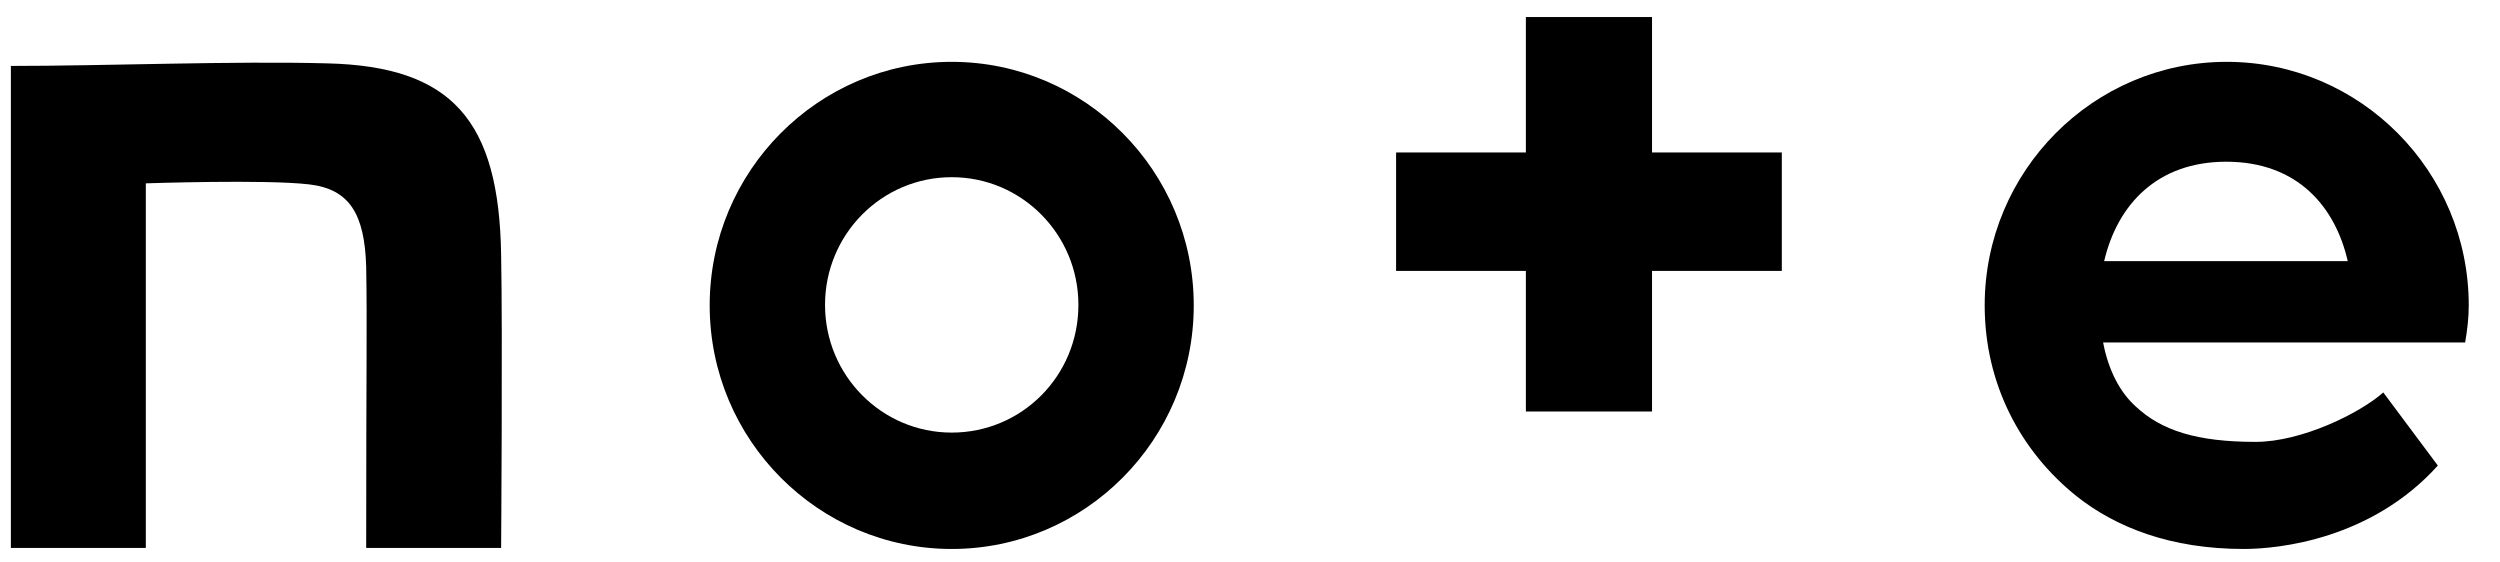
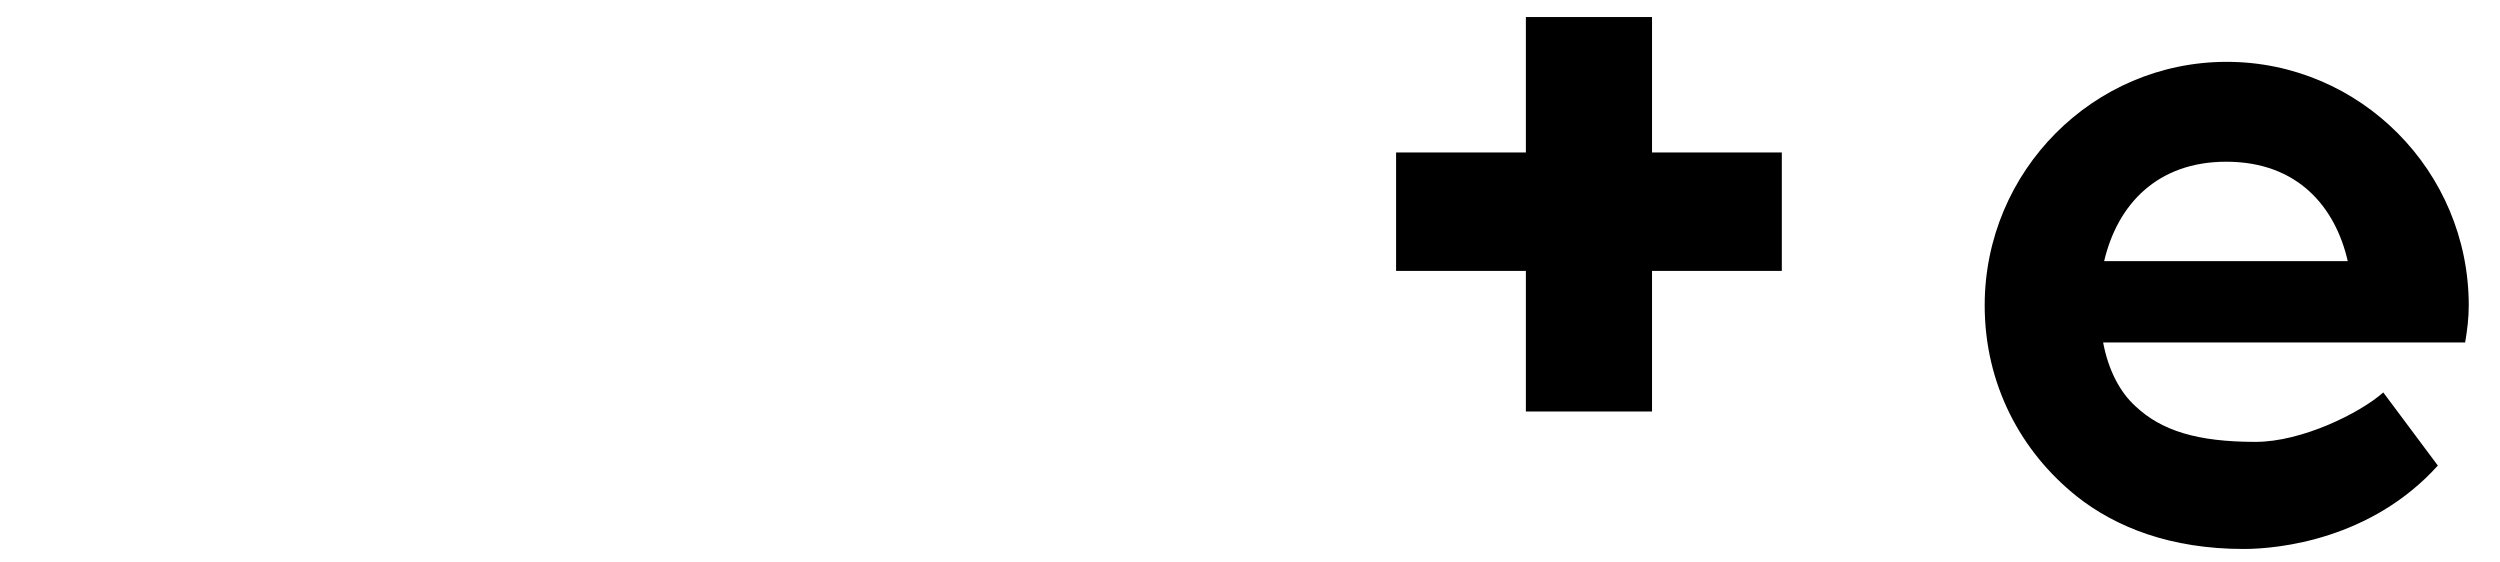
<svg xmlns="http://www.w3.org/2000/svg" width="80" height="18" viewBox="0 0 80 18" fill="none">
-   <path d="M10.482 2.028C7.516 1.946 3.364 2.11 0.348 2.11V17.534H4.666V5.867C4.666 5.867 8.505 5.736 9.889 5.9C11.191 6.049 11.669 6.856 11.718 8.537C11.751 10.448 11.718 11.454 11.718 17.534H16.036C16.036 17.534 16.085 10.58 16.036 8.158C15.97 3.857 14.47 2.127 10.482 2.028Z" fill="black" />
-   <path d="M30.455 1.979C26.187 1.979 22.71 5.472 22.71 9.773C22.71 14.074 26.187 17.567 30.455 17.567C34.723 17.567 38.2 14.074 38.2 9.773C38.2 5.472 34.723 1.979 30.455 1.979ZM30.455 13.843C28.214 13.843 26.401 12.014 26.401 9.756C26.401 7.499 28.214 5.67 30.455 5.67C32.696 5.67 34.509 7.499 34.509 9.756C34.509 12.03 32.696 13.843 30.455 13.843Z" fill="black" />
  <path d="M79 9.773C79 5.472 75.523 1.979 71.255 1.979C66.987 1.979 63.51 5.472 63.51 9.773C63.51 12.294 64.664 14.453 66.46 15.886C67.712 16.875 69.459 17.567 71.799 17.567C72.936 17.567 75.886 17.254 78.011 14.898L76.265 12.558C75.523 13.217 73.661 14.14 72.178 14.14C70.299 14.14 69.162 13.777 68.338 13.002C67.828 12.541 67.465 11.833 67.3 10.959H78.885C78.951 10.564 79 10.185 79 9.773ZM67.333 8.356C67.762 6.527 69.047 5.175 71.239 5.175C73.529 5.175 74.732 6.625 75.128 8.356H67.333Z" fill="black" />
  <path d="M52.865 0.545H48.828V4.879H44.675V8.669H48.828V13.168H52.865V8.669H57.018V4.879H52.865V0.545Z" fill="black" />
</svg>